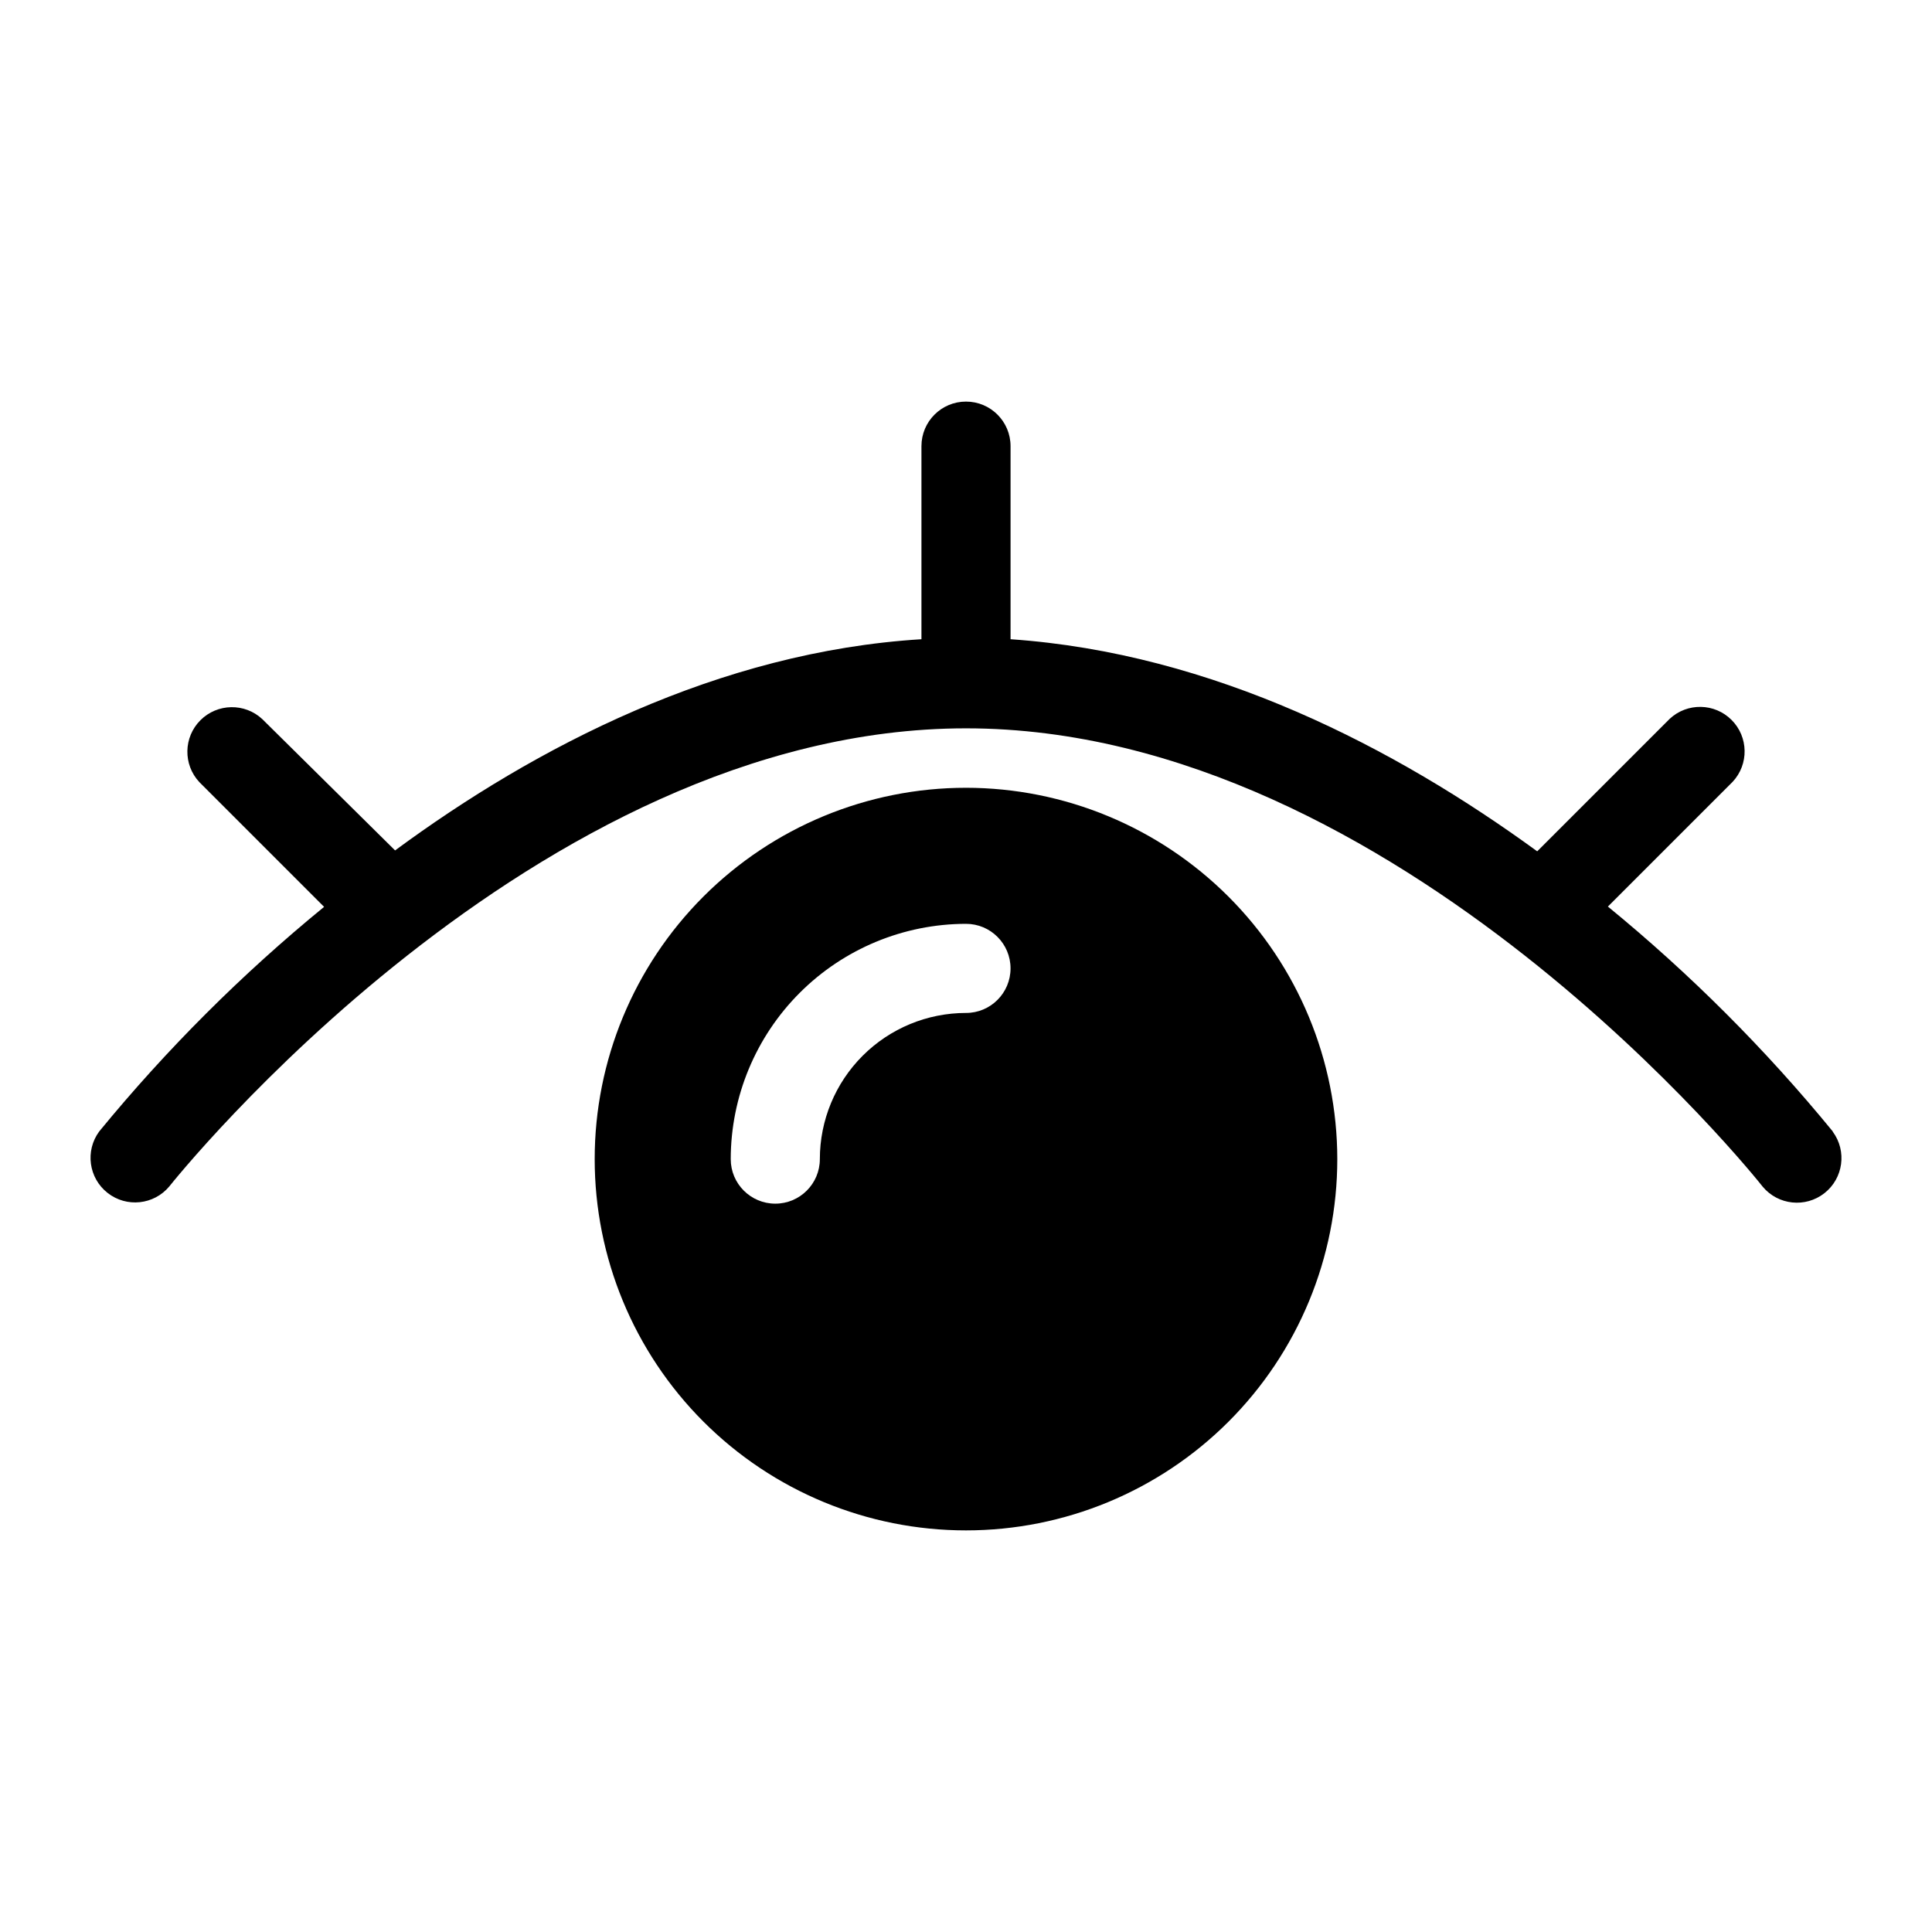
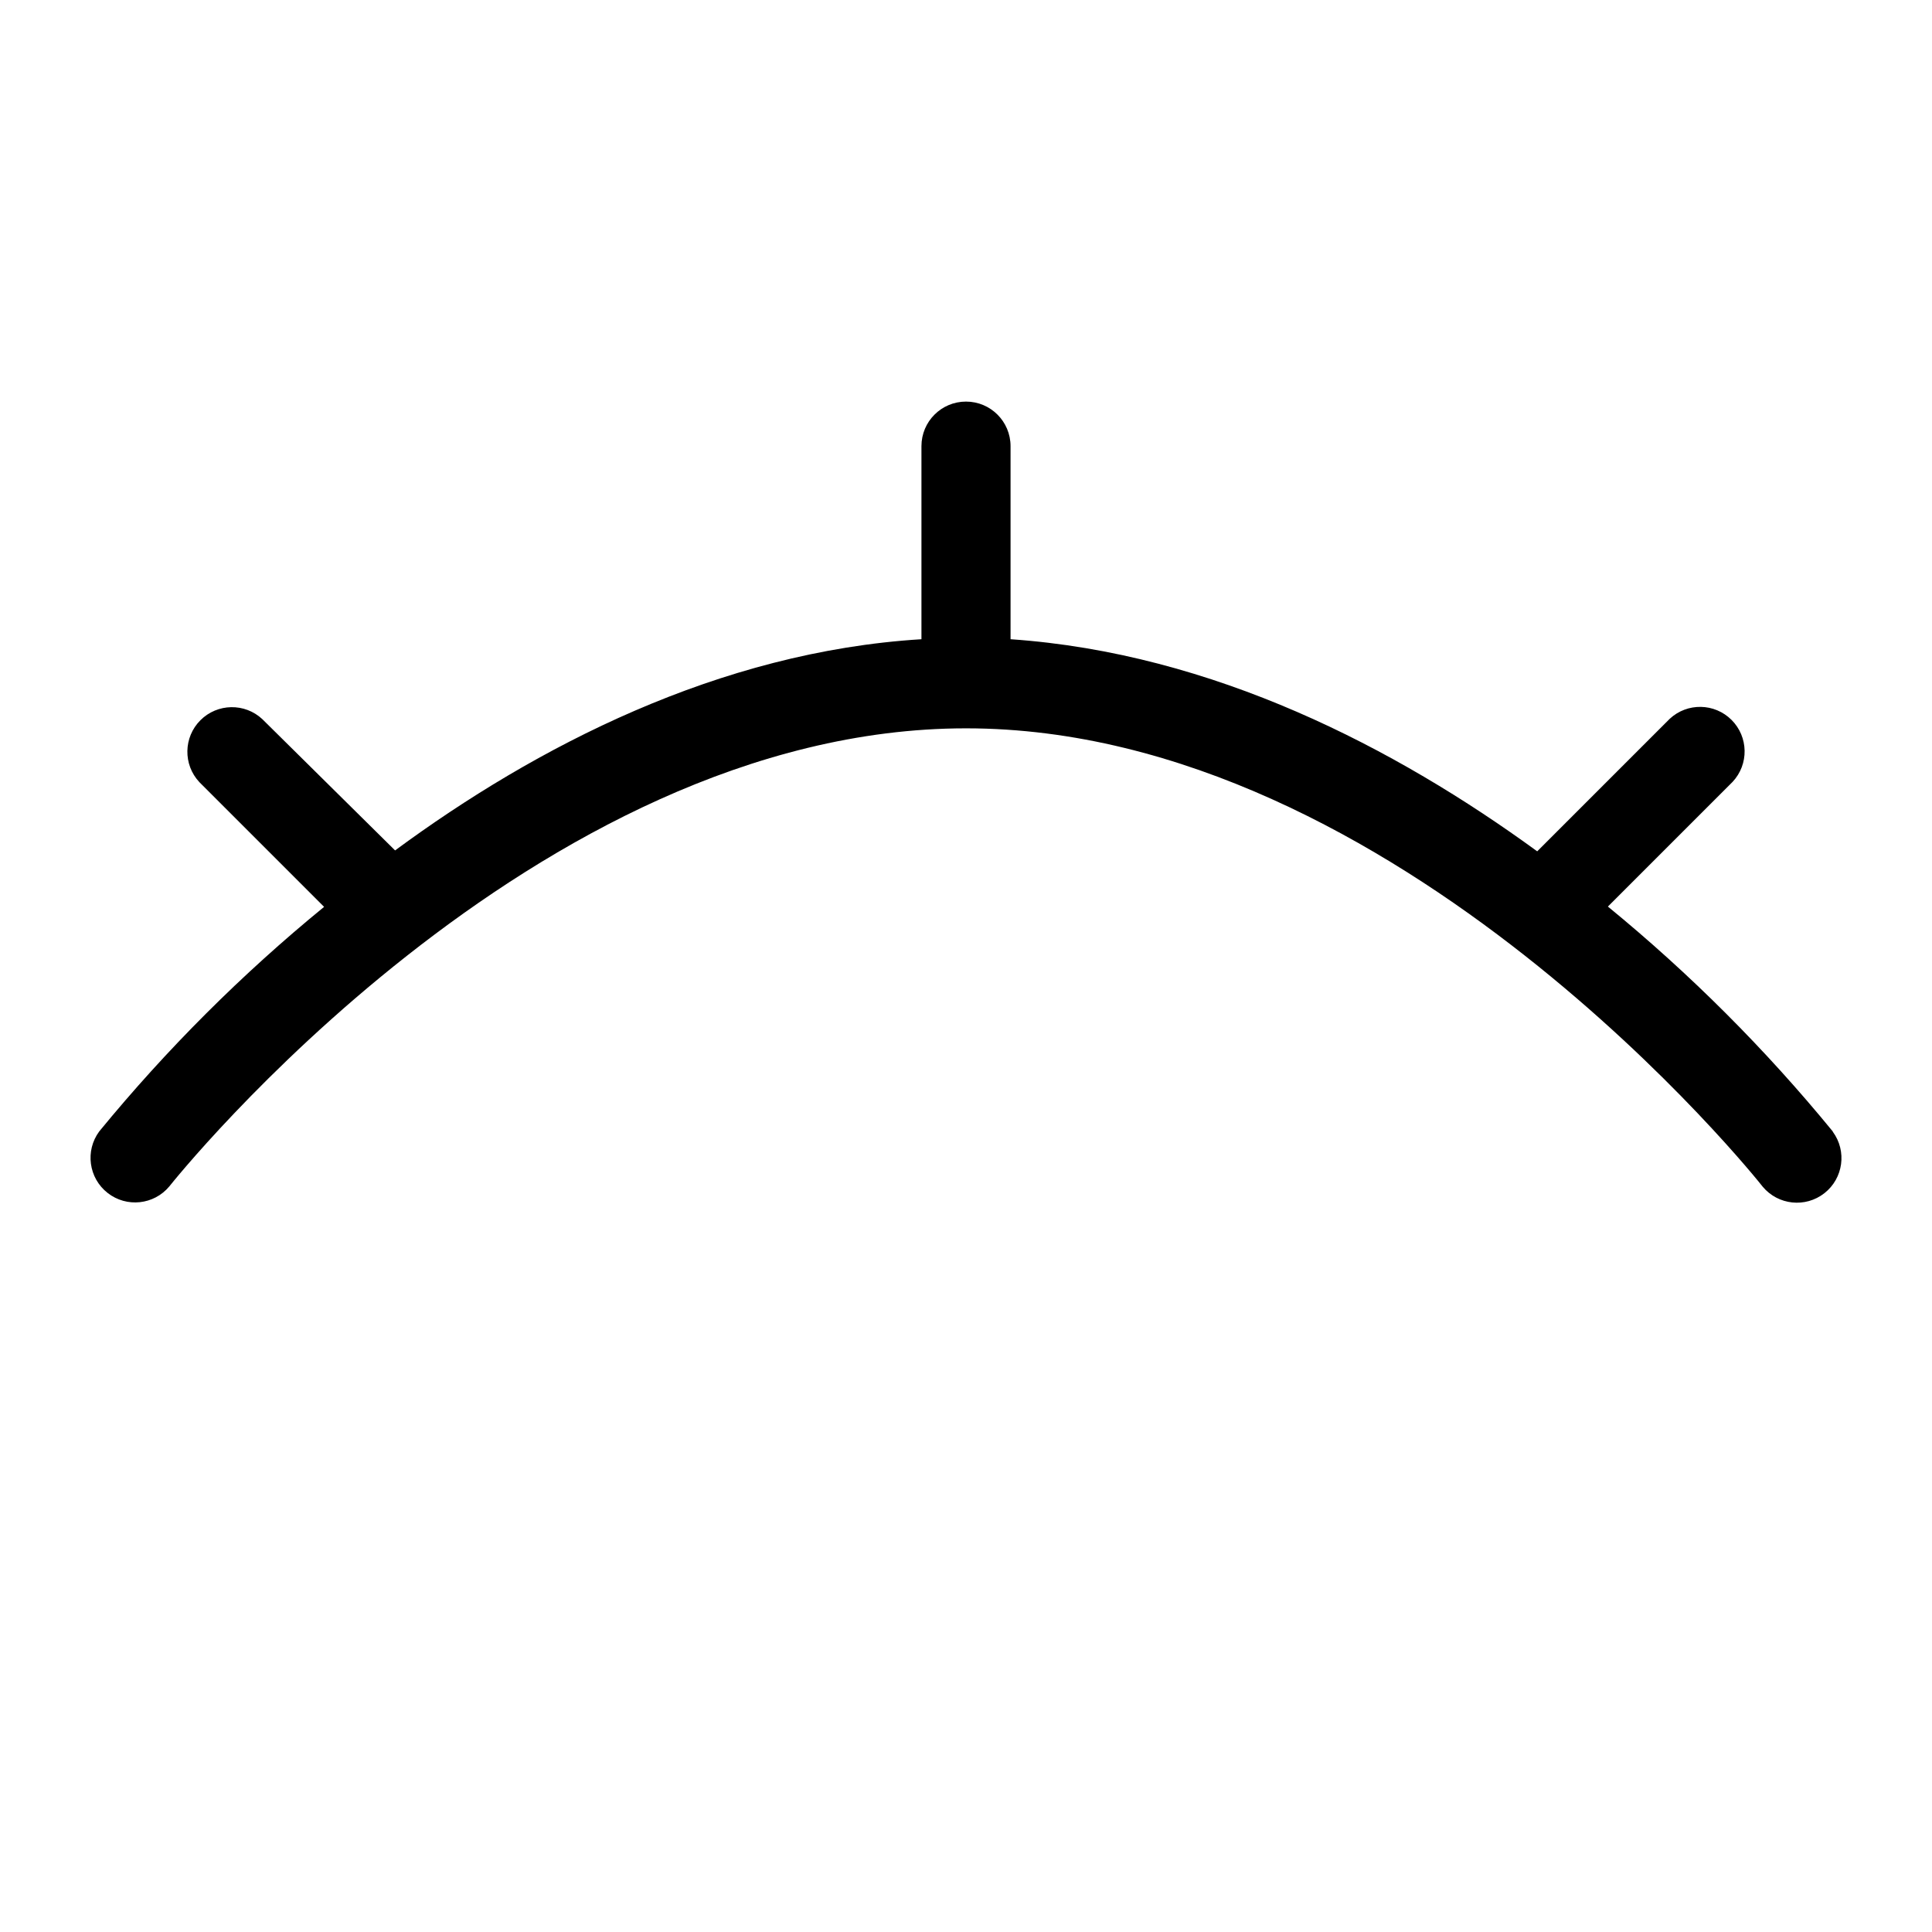
<svg xmlns="http://www.w3.org/2000/svg" fill="#000000" width="800px" height="800px" version="1.1" viewBox="144 144 512 512">
  <g>
    <path d="m629.7 443.84c-17.836-21.789-37.801-41.75-59.59-59.59l33.062-33.062c4.336-4.652 4.207-11.902-0.289-16.398-4.496-4.496-11.746-4.625-16.398-0.289l-35.109 35.109c-37.473-27.316-85.805-52.508-139.57-56.207v-51.168c0-6.523-5.285-11.809-11.805-11.809-6.523 0-11.809 5.285-11.809 11.809v51.168c-53.766 3.305-102.34 28.574-139.49 55.969l-35.188-34.793c-4.652-4.336-11.902-4.207-16.402 0.289-4.496 4.496-4.625 11.746-0.289 16.398l33.062 33.062c-21.785 17.816-41.746 37.75-59.59 59.512-3.789 5.141-2.805 12.363 2.219 16.301 5.027 3.941 12.273 3.172 16.359-1.734 0.945-1.184 96.668-121.39 211.13-121.39 114.46 0 210.18 120.2 211.12 121.46 4.086 4.906 11.332 5.676 16.359 1.734 5.023-3.938 6.008-11.16 2.219-16.297z" />
-     <path d="m400 352.77c-26.098 0-51.129 10.367-69.582 28.82-18.453 18.453-28.82 43.484-28.82 69.582 0 26.098 10.367 51.125 28.82 69.578s43.484 28.82 69.582 28.82 51.125-10.367 69.578-28.82 28.82-43.48 28.82-69.578c-0.02-26.094-10.395-51.109-28.844-69.559-18.449-18.449-43.465-28.82-69.555-28.844zm0 59.672c-10.273 0-20.125 4.078-27.387 11.344-7.266 7.262-11.344 17.113-11.344 27.387 0 6.519-5.289 11.809-11.809 11.809-6.523 0-11.809-5.289-11.809-11.809 0.02-16.531 6.598-32.375 18.285-44.062s27.531-18.266 44.062-18.285c6.519 0 11.805 5.285 11.805 11.809 0 6.519-5.285 11.809-11.805 11.809z" />
  </g>
</svg>